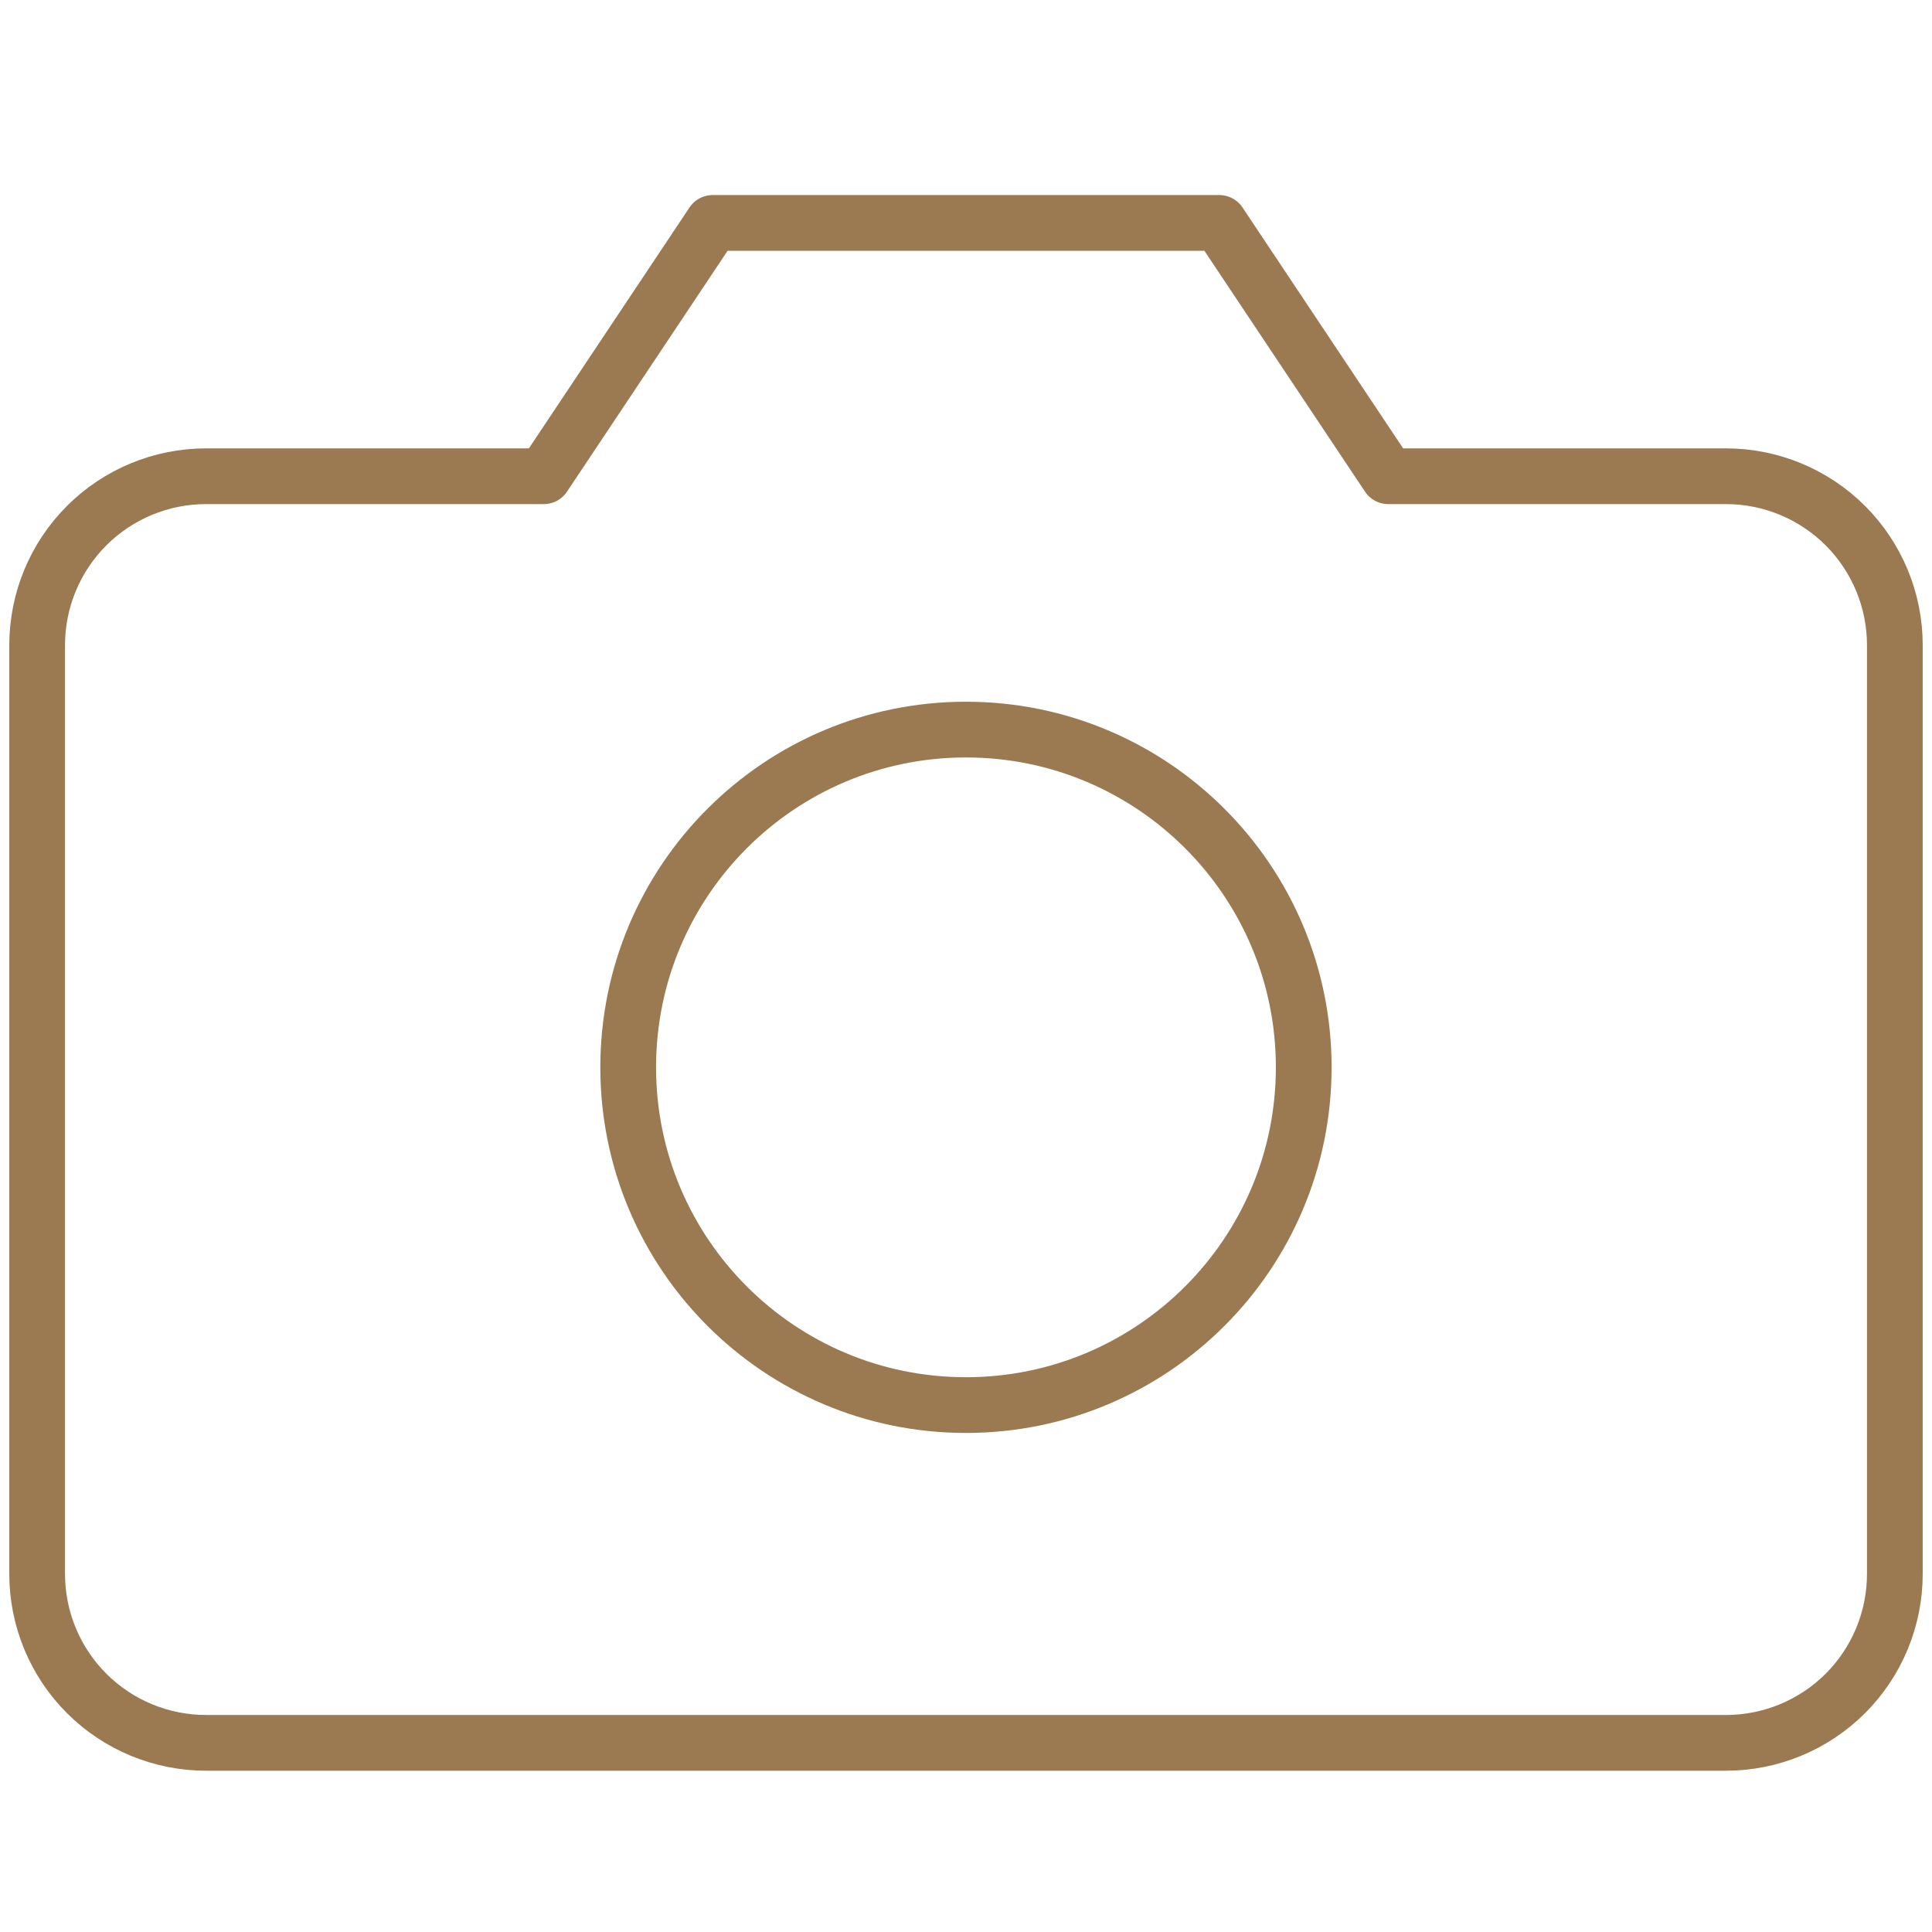
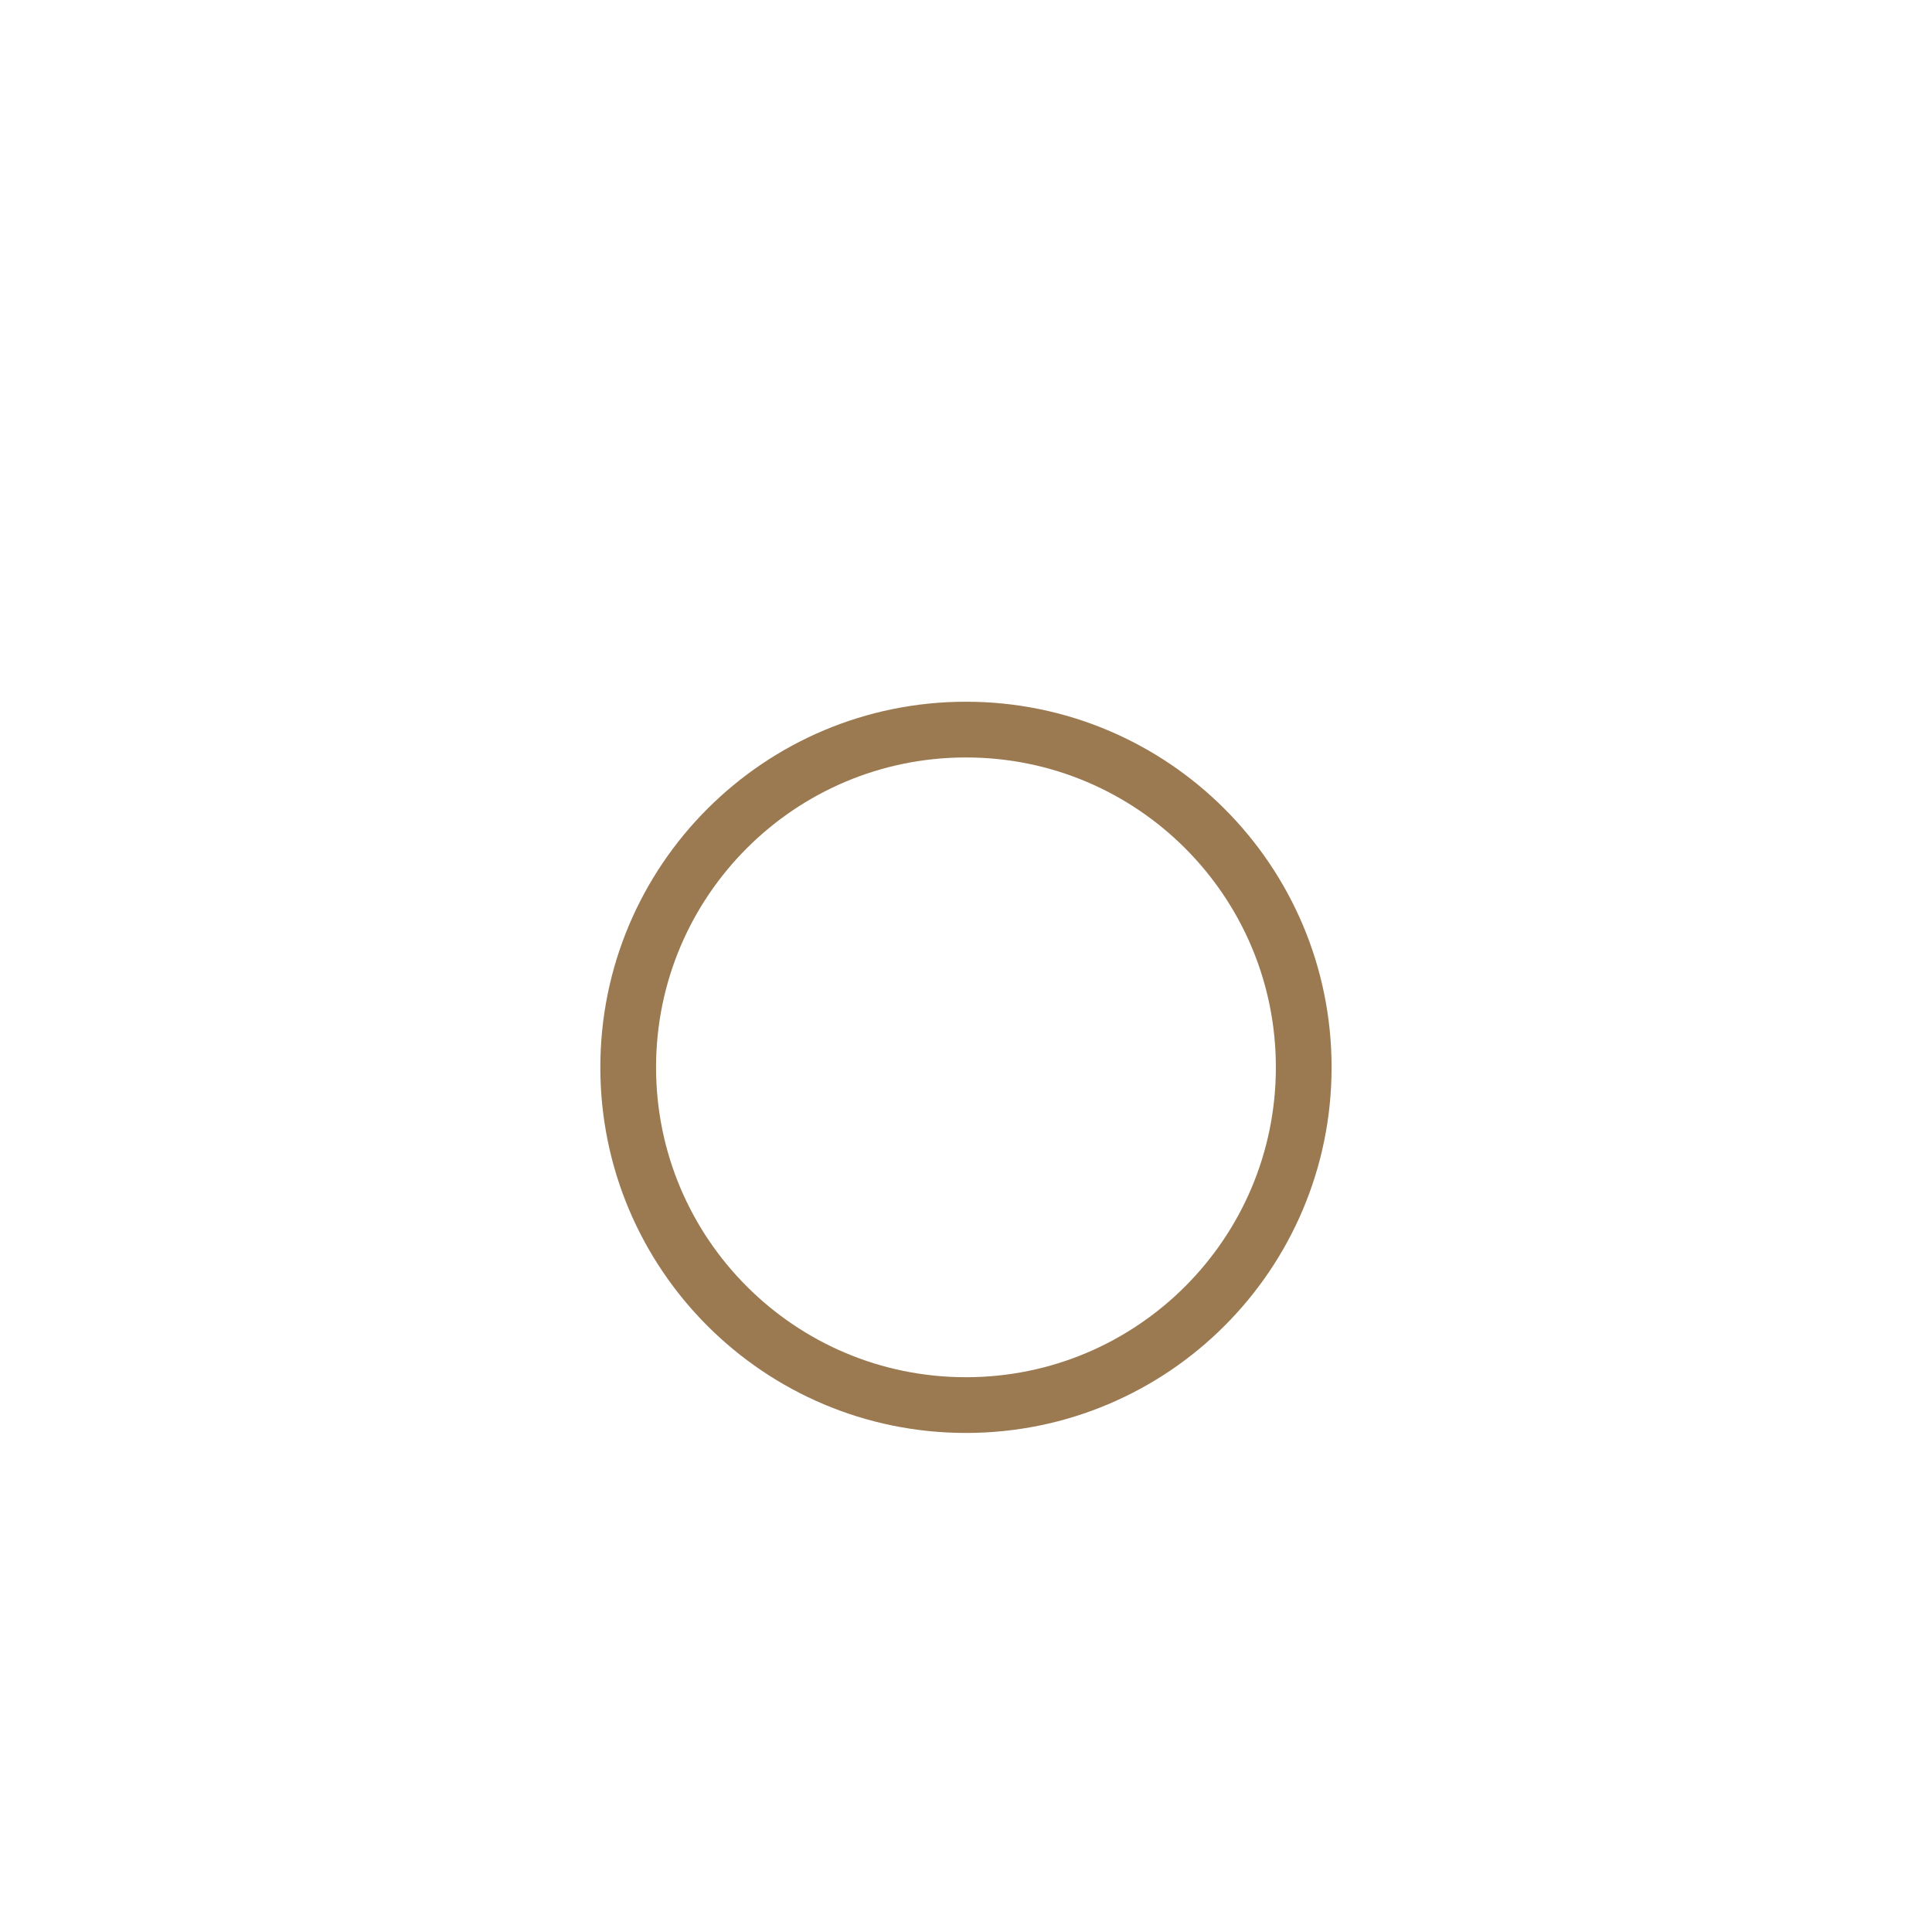
<svg xmlns="http://www.w3.org/2000/svg" fill="none" viewBox="0 0 52 52" height="52" width="52">
-   <path stroke-linejoin="round" stroke-linecap="round" stroke-width="1.5" stroke="#9B7A52" d="M51 42.364C51 43.569 50.521 44.725 49.669 45.578C48.816 46.43 47.66 46.909 46.455 46.909H5.545C4.34 46.909 3.184 46.43 2.331 45.578C1.479 44.725 1 43.569 1 42.364V17.364C1 16.158 1.479 15.002 2.331 14.149C3.184 13.297 4.34 12.818 5.545 12.818H14.636L19.182 6H32.818L37.364 12.818H46.455C47.66 12.818 48.816 13.297 49.669 14.149C50.521 15.002 51 16.158 51 17.364V42.364Z" />
  <path stroke-linejoin="round" stroke-linecap="round" stroke-width="1.5" stroke="#9B7A52" d="M25.999 37.818C31.02 37.818 35.09 33.748 35.09 28.727C35.09 23.707 31.02 19.637 25.999 19.637C20.978 19.637 16.908 23.707 16.908 28.727C16.908 33.748 20.978 37.818 25.999 37.818Z" />
</svg>